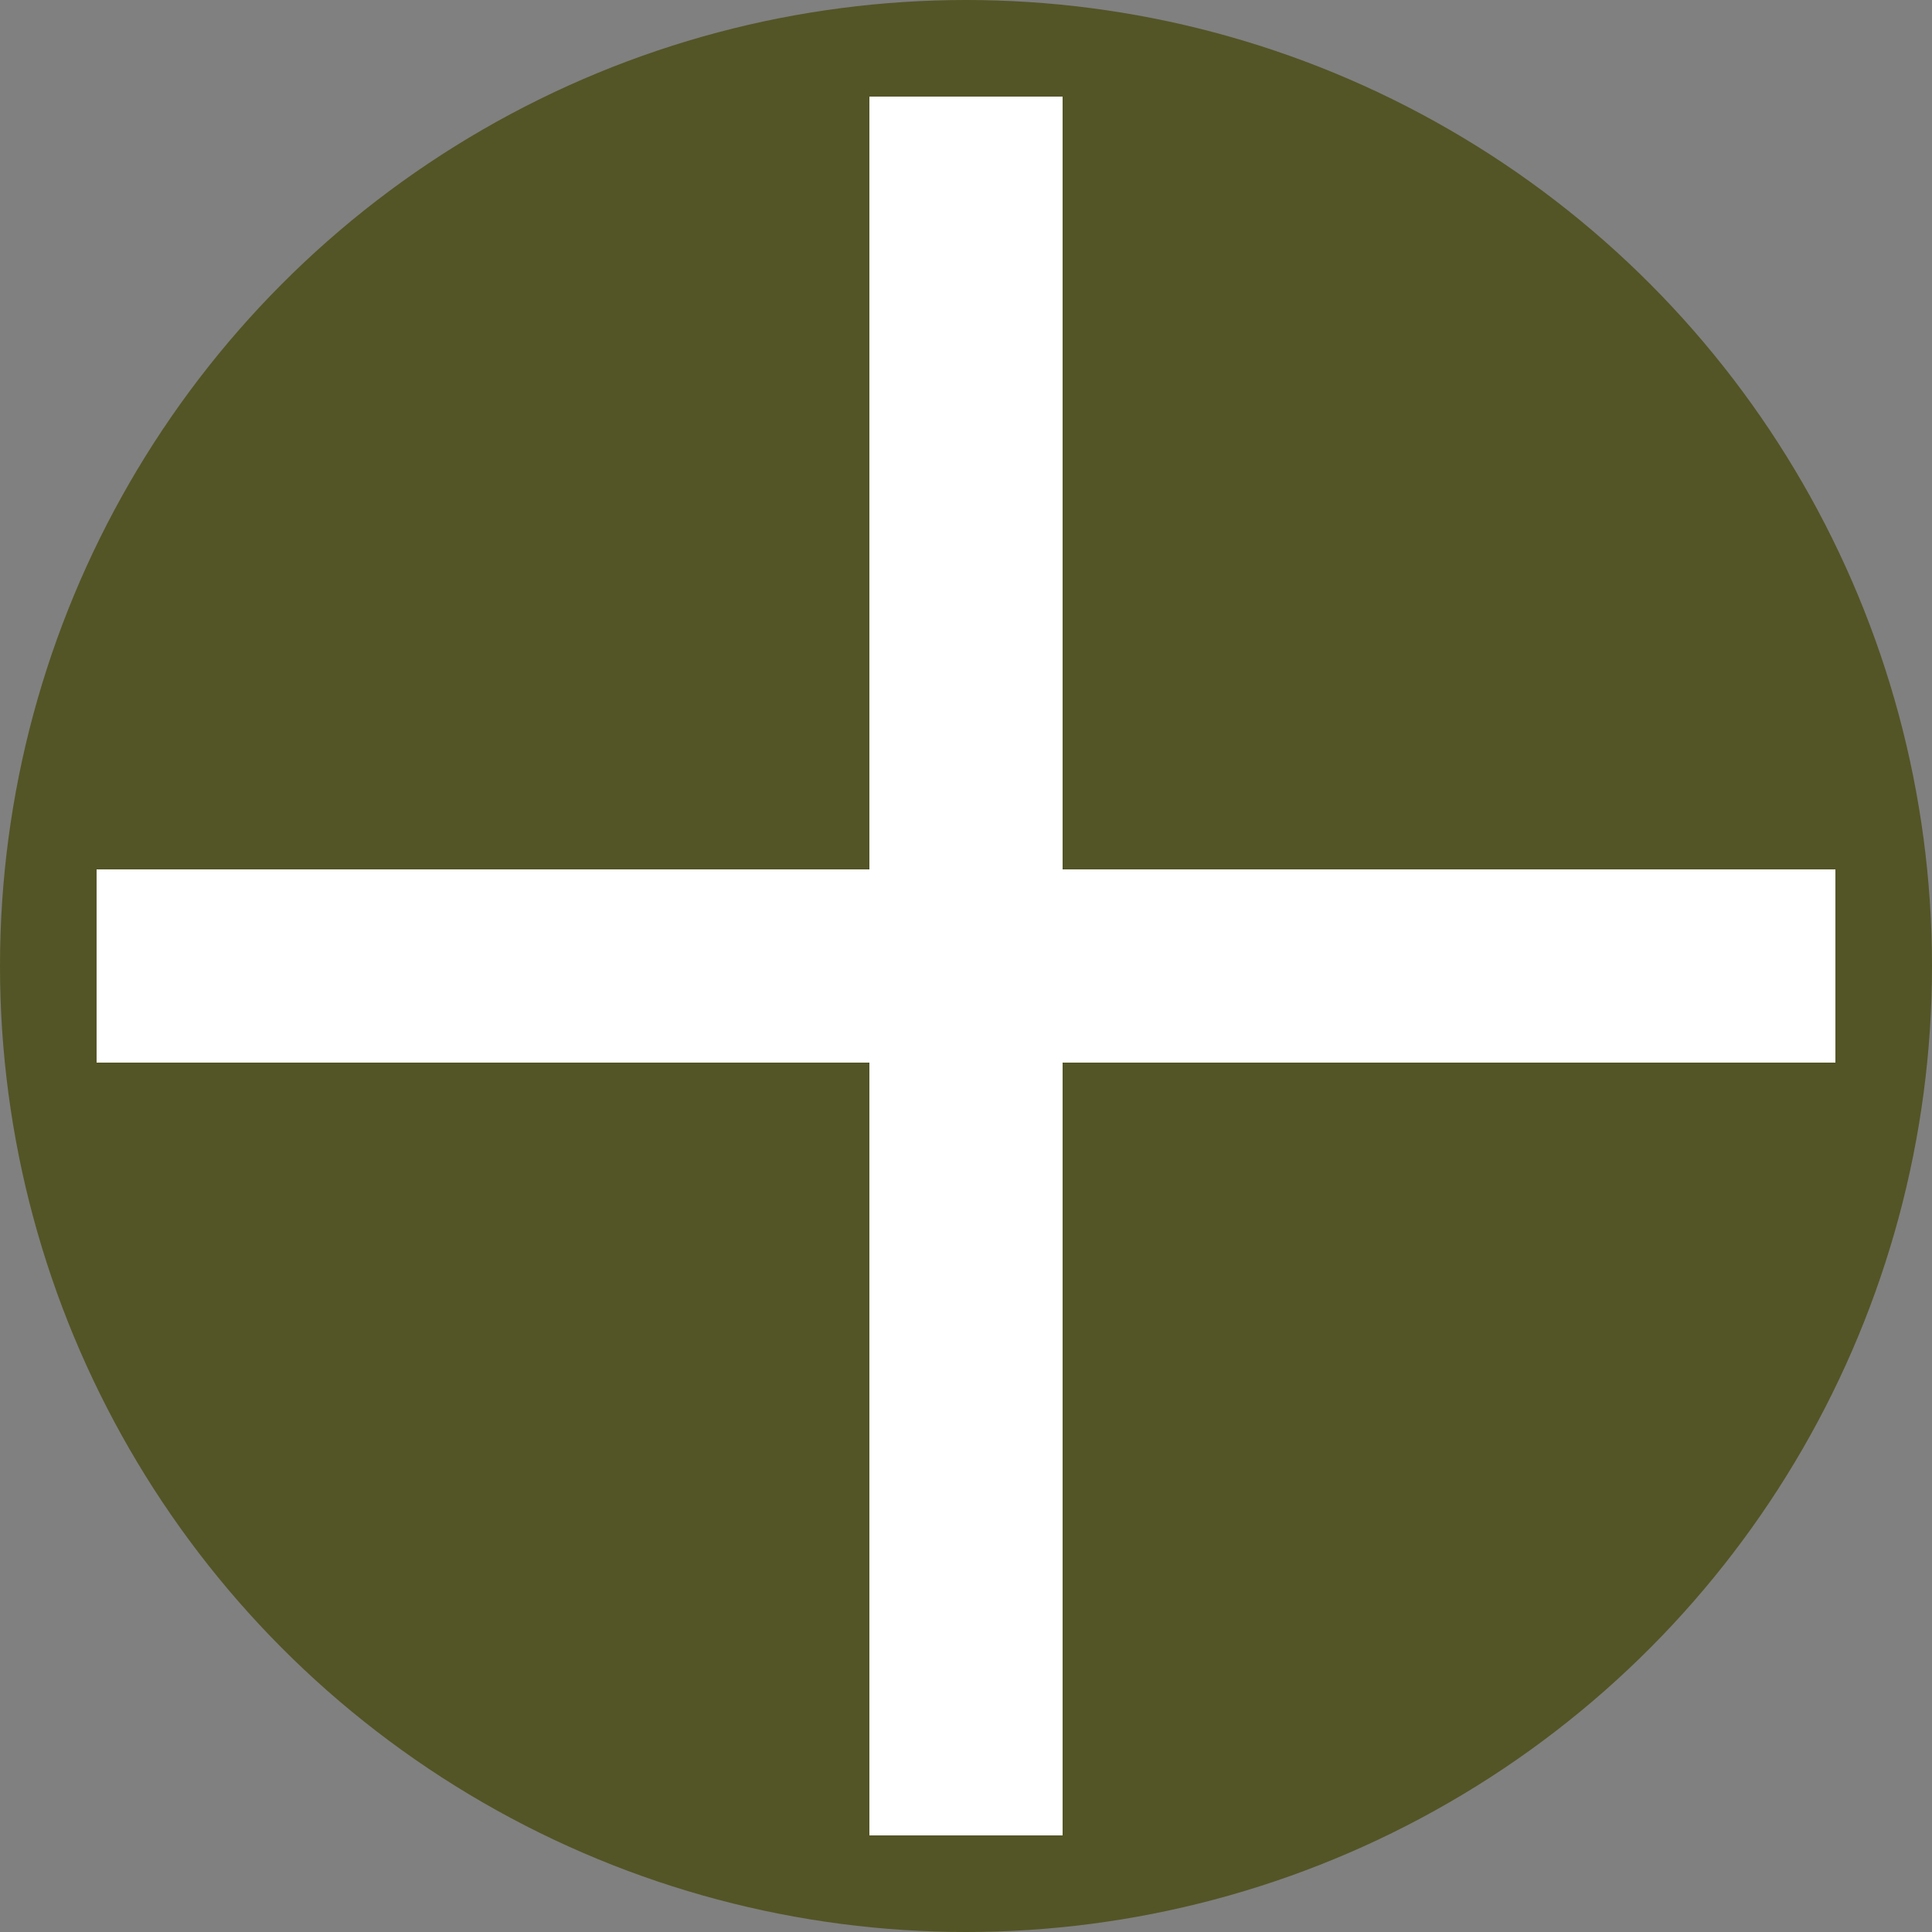
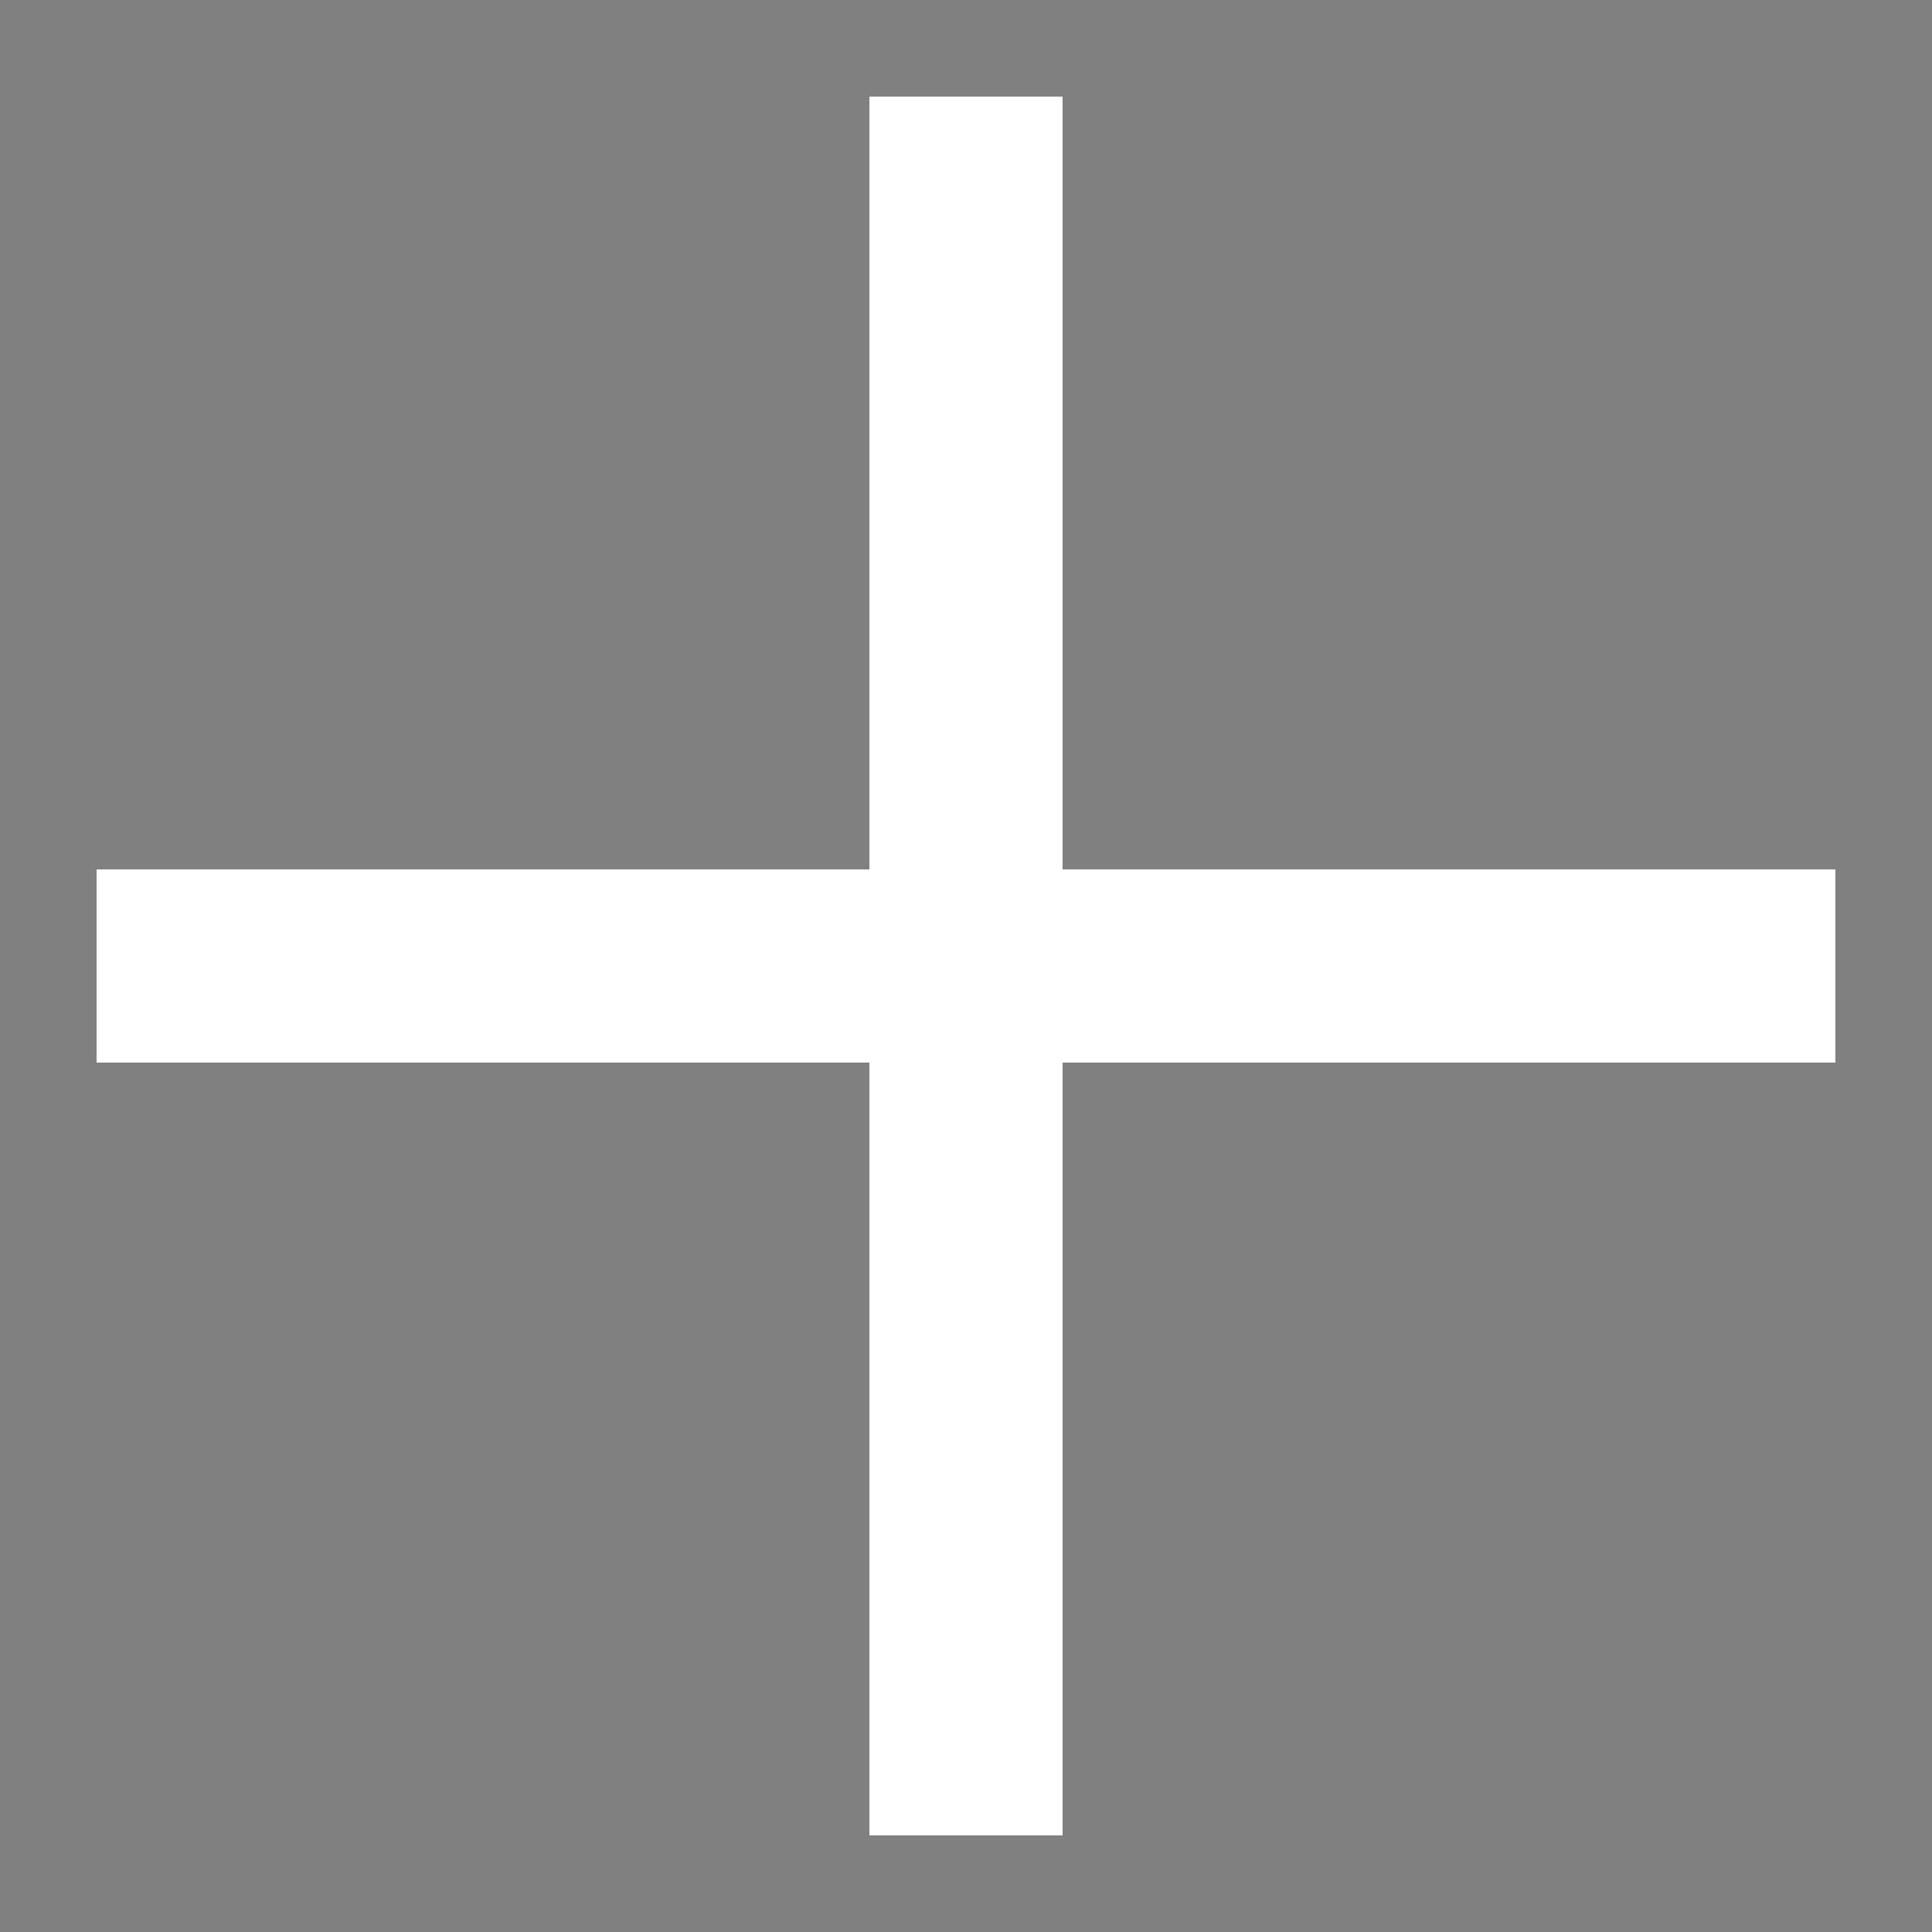
<svg xmlns="http://www.w3.org/2000/svg" width="10" height="10" viewBox="0 0 10 10">
  <rect x="0" y="0" width="10" height="10" fill="#808080" stroke="none" />
  <g id="Group_707" data-name="Group 707" transform="translate(-751 -5558)">
-     <circle id="Ellipse_60" data-name="Ellipse 60" cx="5" cy="5" r="5" transform="translate(751 5558)" fill="#535526" />
    <line id="Line_1" data-name="Line 1" x2="9" transform="translate(751.5 5563)" fill="none" stroke="#fff" stroke-width="1" />
    <line id="Line_2" data-name="Line 2" y2="9" transform="translate(756 5558.5)" fill="none" stroke="#fff" stroke-width="1" />
  </g>
</svg>